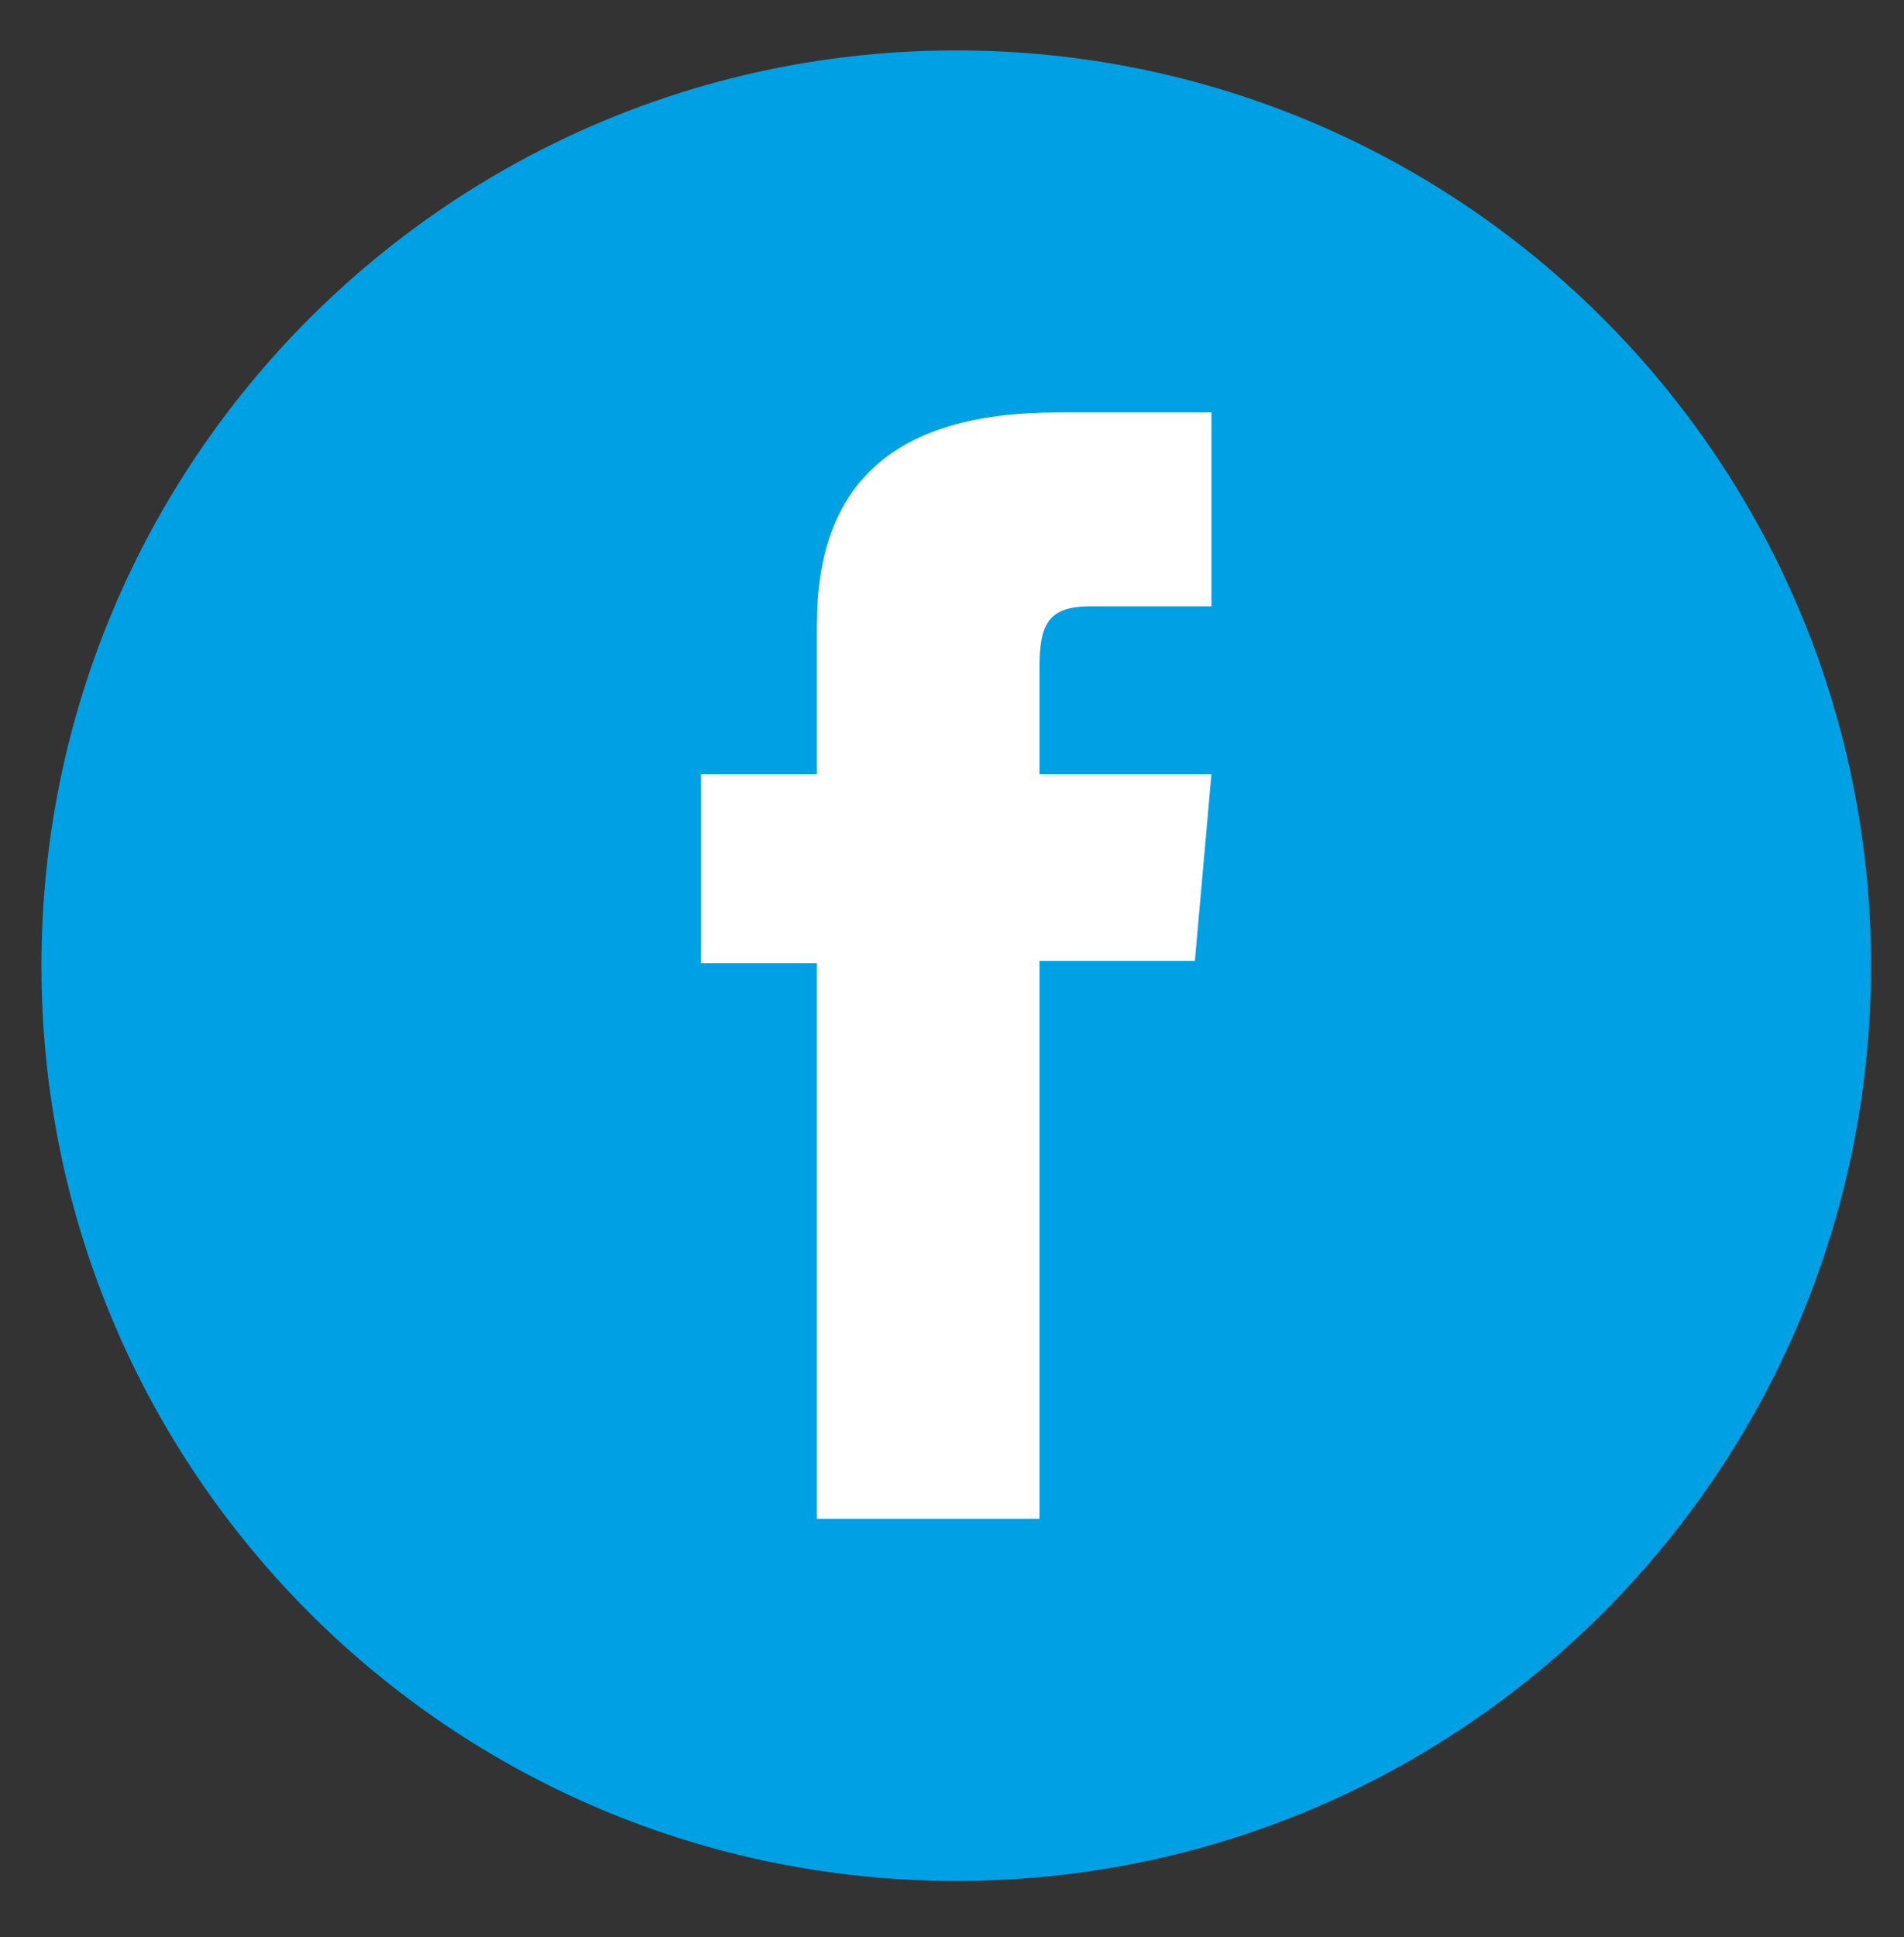
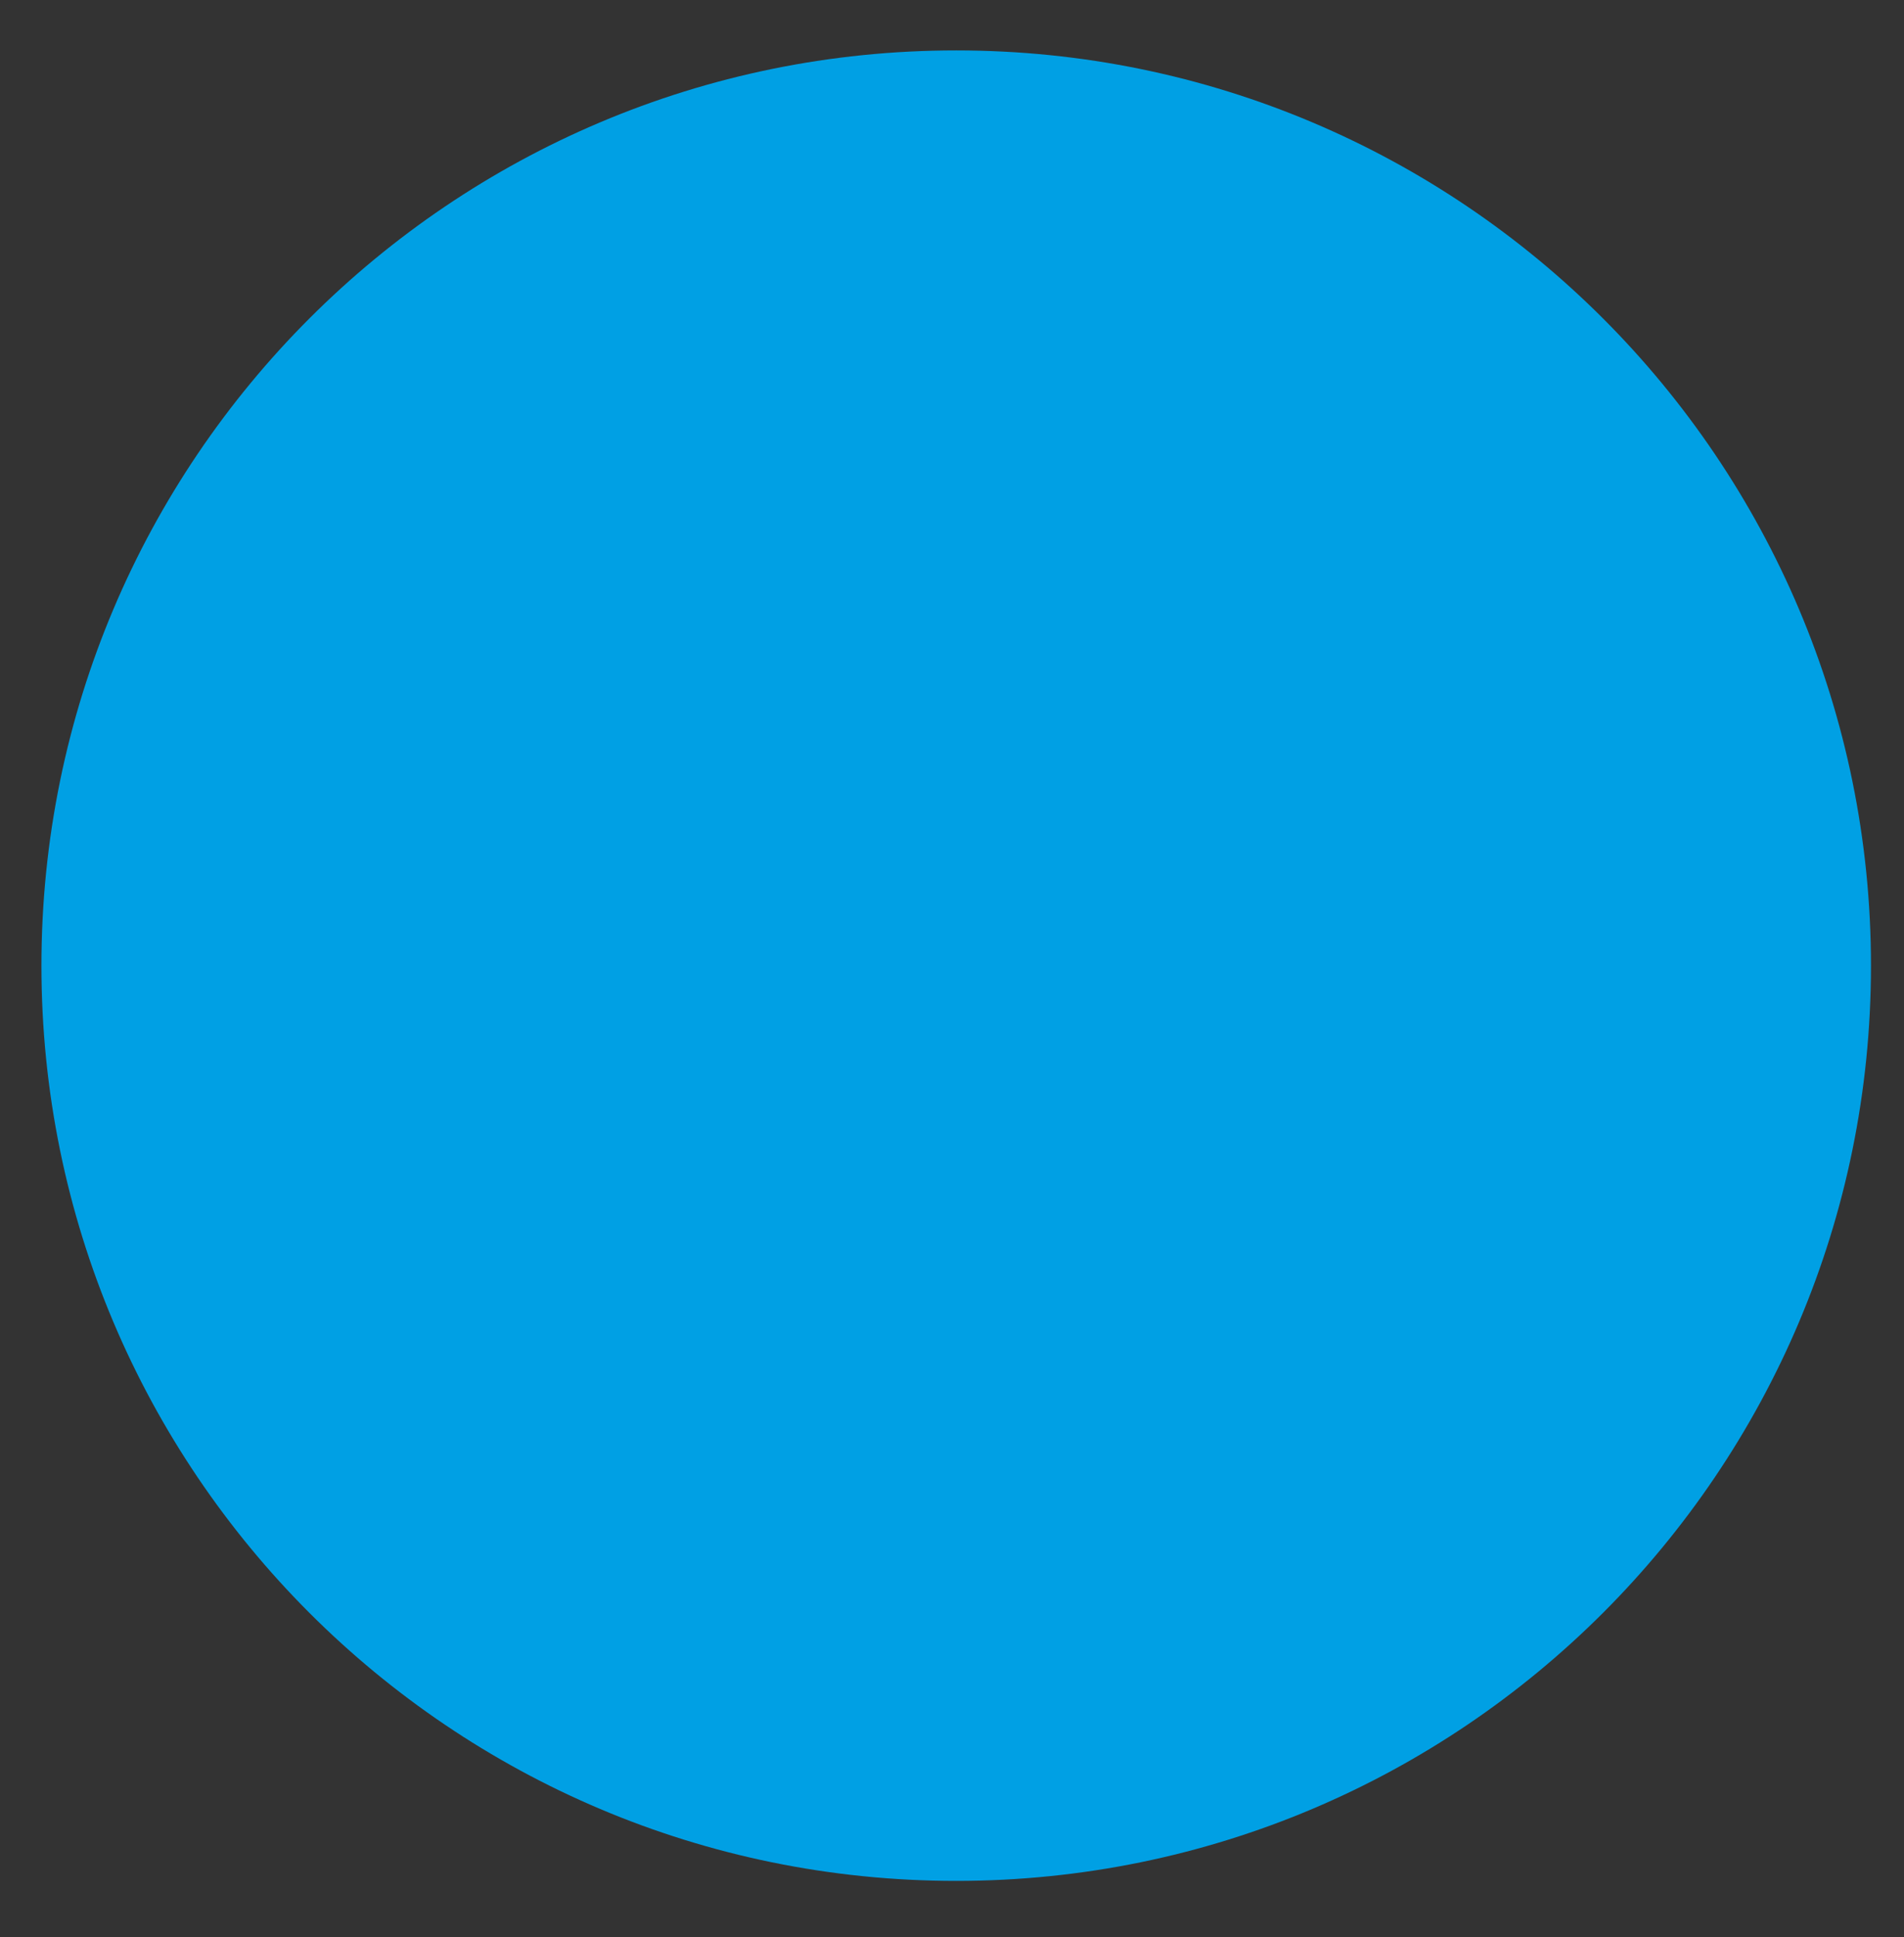
<svg xmlns="http://www.w3.org/2000/svg" width="118" height="120" viewBox="0 0 118 120">
  <rect x="0" y="0" width="118" height="120" fill="#333333" stroke="none" />
  <g id="Camadax00201">
    <g id="2522706680048">
      <g id="XMLID1419">
        <path id="XMLID1421" fill="#00a0e4" fill-rule="evenodd" stroke="none" d="M 59.26 116.507 L 59.26 116.507 C 27.949 116.507 2.568 91.124 2.568 59.815 L 2.568 59.815 C 2.568 28.504 27.949 3.123 59.26 3.123 L 59.26 3.123 C 90.571 3.123 115.953 28.504 115.953 59.815 L 115.953 59.815 C 115.954 91.126 90.571 116.507 59.26 116.507 Z" />
-         <path id="XMLID1420" fill="#ffffff" fill-rule="evenodd" stroke="none" d="M 50.623 94.082 L 64.423 94.082 L 64.423 59.522 L 74.052 59.522 L 75.078 47.951 L 64.423 47.951 C 64.423 47.951 64.423 43.63 64.423 41.36 C 64.423 38.632 64.972 37.554 67.61 37.554 C 69.733 37.554 75.079 37.554 75.079 37.554 L 75.079 25.546 C 75.079 25.546 67.206 25.546 65.523 25.546 C 55.255 25.546 50.624 30.069 50.624 38.725 C 50.624 46.266 50.624 47.951 50.624 47.951 L 43.446 47.951 L 43.446 59.666 L 50.624 59.666 L 50.624 94.082 L 50.623 94.082 Z" />
      </g>
    </g>
  </g>
</svg>